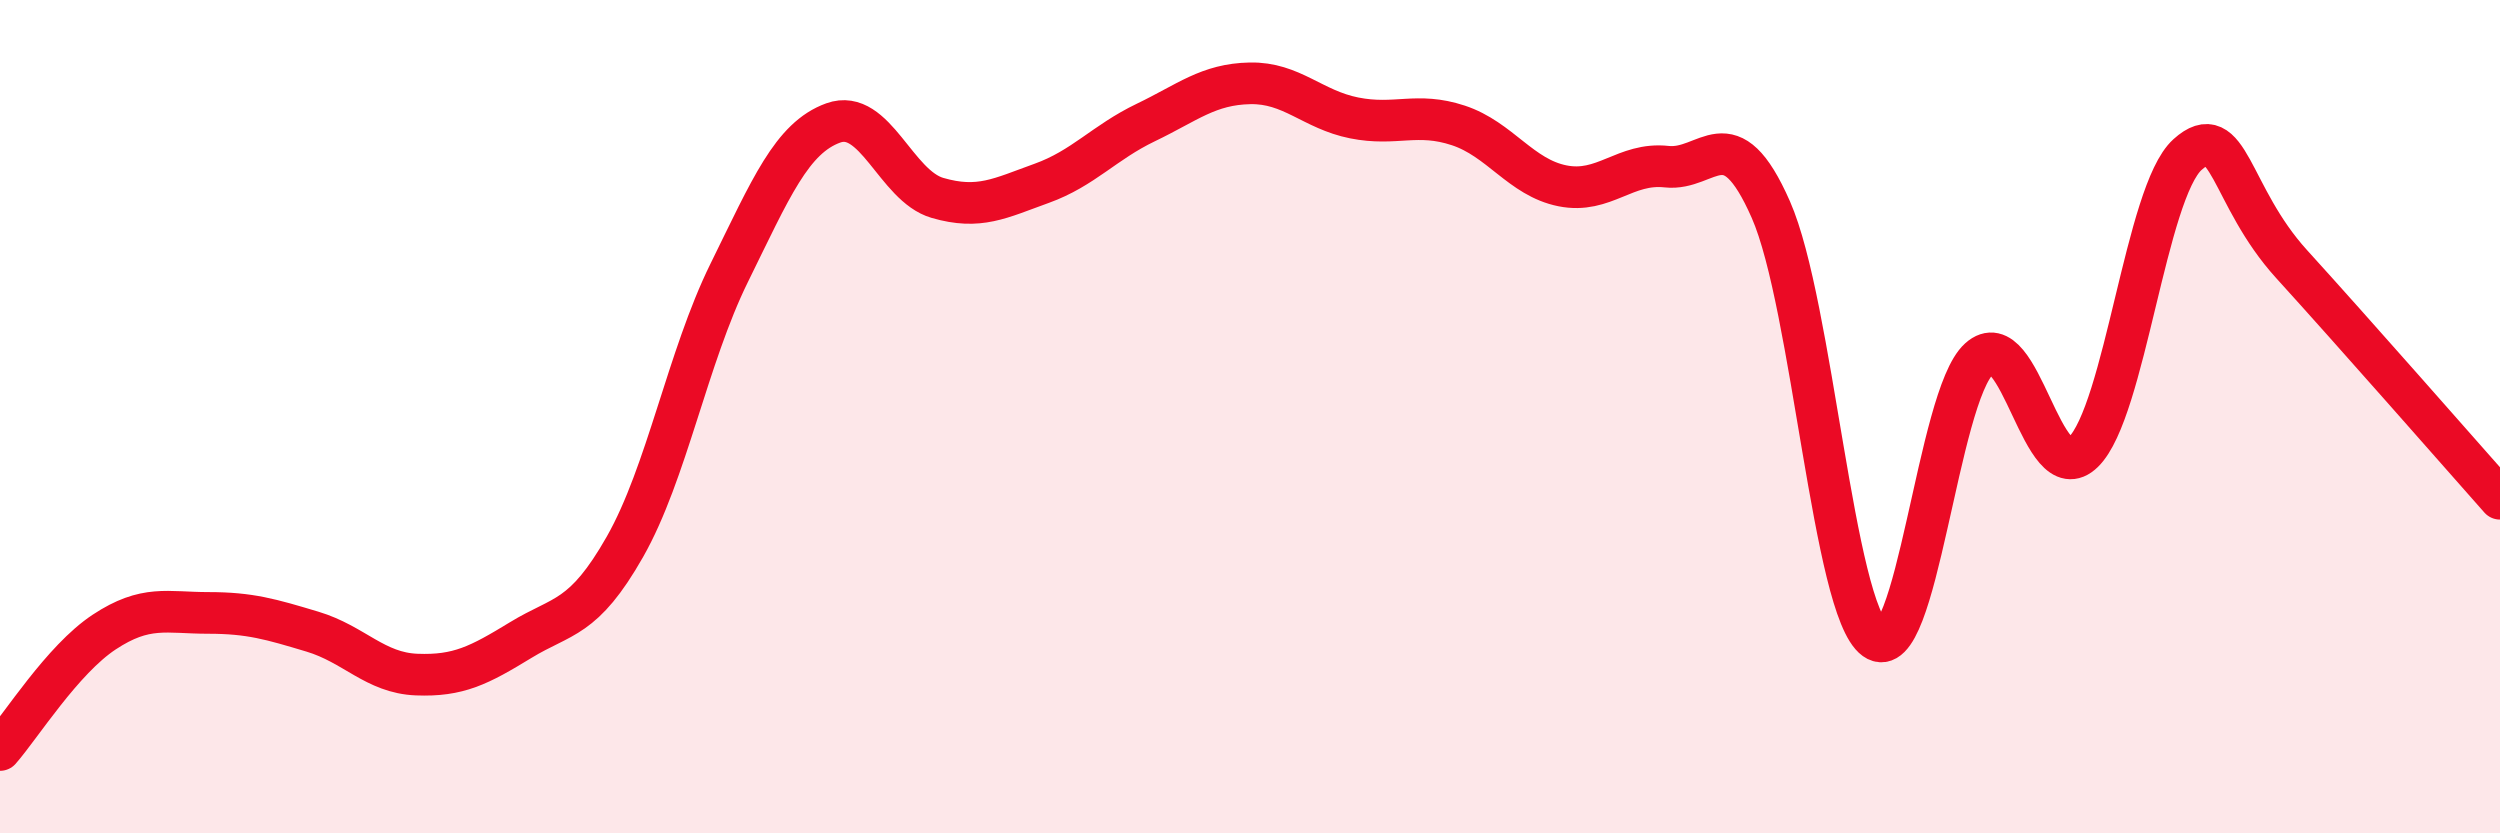
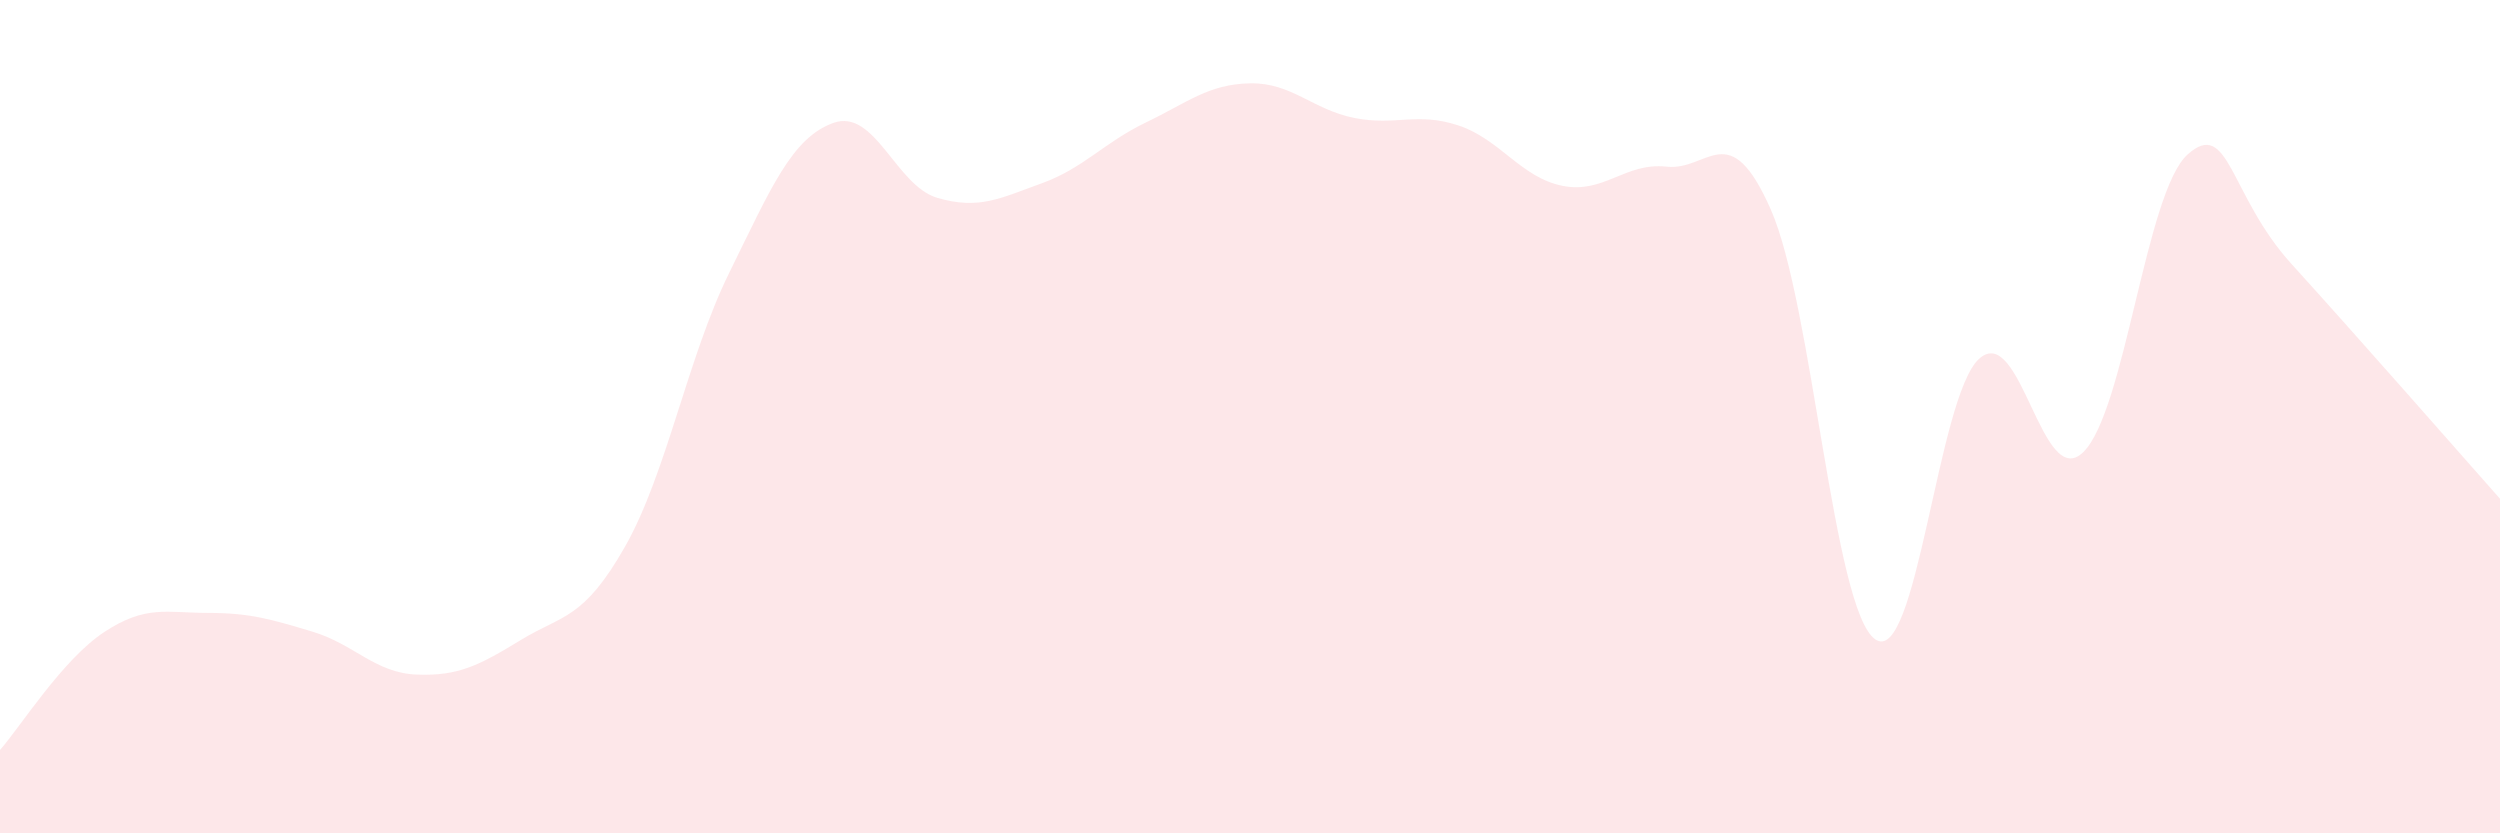
<svg xmlns="http://www.w3.org/2000/svg" width="60" height="20" viewBox="0 0 60 20">
  <path d="M 0,18 C 0.5,17.43 1.5,15.83 2.5,15.17 C 3.5,14.51 4,14.71 5,14.71 C 6,14.71 6.5,14.86 7.5,15.16 C 8.5,15.46 9,16.15 10,16.19 C 11,16.23 11.5,15.97 12.5,15.36 C 13.5,14.75 14,14.88 15,13.12 C 16,11.36 16.5,8.58 17.5,6.55 C 18.5,4.52 19,3.31 20,2.95 C 21,2.59 21.5,4.46 22.5,4.75 C 23.5,5.04 24,4.76 25,4.4 C 26,4.04 26.5,3.42 27.5,2.94 C 28.5,2.46 29,2.02 30,2 C 31,1.98 31.5,2.63 32.5,2.83 C 33.5,3.03 34,2.68 35,3.01 C 36,3.34 36.5,4.26 37.5,4.46 C 38.5,4.66 39,3.89 40,4 C 41,4.11 41.5,2.76 42.5,5.03 C 43.5,7.3 44,14.62 45,15.34 C 46,16.06 46.5,9.51 47.5,8.61 C 48.5,7.71 49,11.83 50,10.85 C 51,9.87 51.5,4.61 52.5,3.71 C 53.5,2.81 53.5,4.69 55,6.34 C 56.5,7.99 59,10.84 60,11.97L60 20L0 20Z" fill="#EB0A25" opacity="0.1" stroke-linecap="round" stroke-linejoin="round" />
-   <path d="M 0,18 C 0.5,17.43 1.5,15.83 2.5,15.17 C 3.5,14.51 4,14.71 5,14.71 C 6,14.71 6.5,14.86 7.5,15.16 C 8.5,15.46 9,16.15 10,16.19 C 11,16.23 11.5,15.97 12.5,15.36 C 13.5,14.75 14,14.88 15,13.12 C 16,11.36 16.5,8.58 17.5,6.55 C 18.5,4.52 19,3.31 20,2.95 C 21,2.59 21.5,4.46 22.5,4.75 C 23.5,5.04 24,4.76 25,4.4 C 26,4.04 26.5,3.42 27.5,2.94 C 28.5,2.46 29,2.02 30,2 C 31,1.98 31.5,2.63 32.5,2.83 C 33.5,3.03 34,2.68 35,3.01 C 36,3.34 36.5,4.26 37.5,4.46 C 38.5,4.66 39,3.89 40,4 C 41,4.11 41.5,2.76 42.5,5.03 C 43.5,7.3 44,14.62 45,15.34 C 46,16.06 46.5,9.51 47.5,8.61 C 48.5,7.71 49,11.83 50,10.85 C 51,9.87 51.5,4.61 52.5,3.71 C 53.5,2.81 53.5,4.69 55,6.34 C 56.5,7.99 59,10.84 60,11.97" stroke="#EB0A25" stroke-width="1" fill="none" stroke-linecap="round" stroke-linejoin="round" />
</svg>